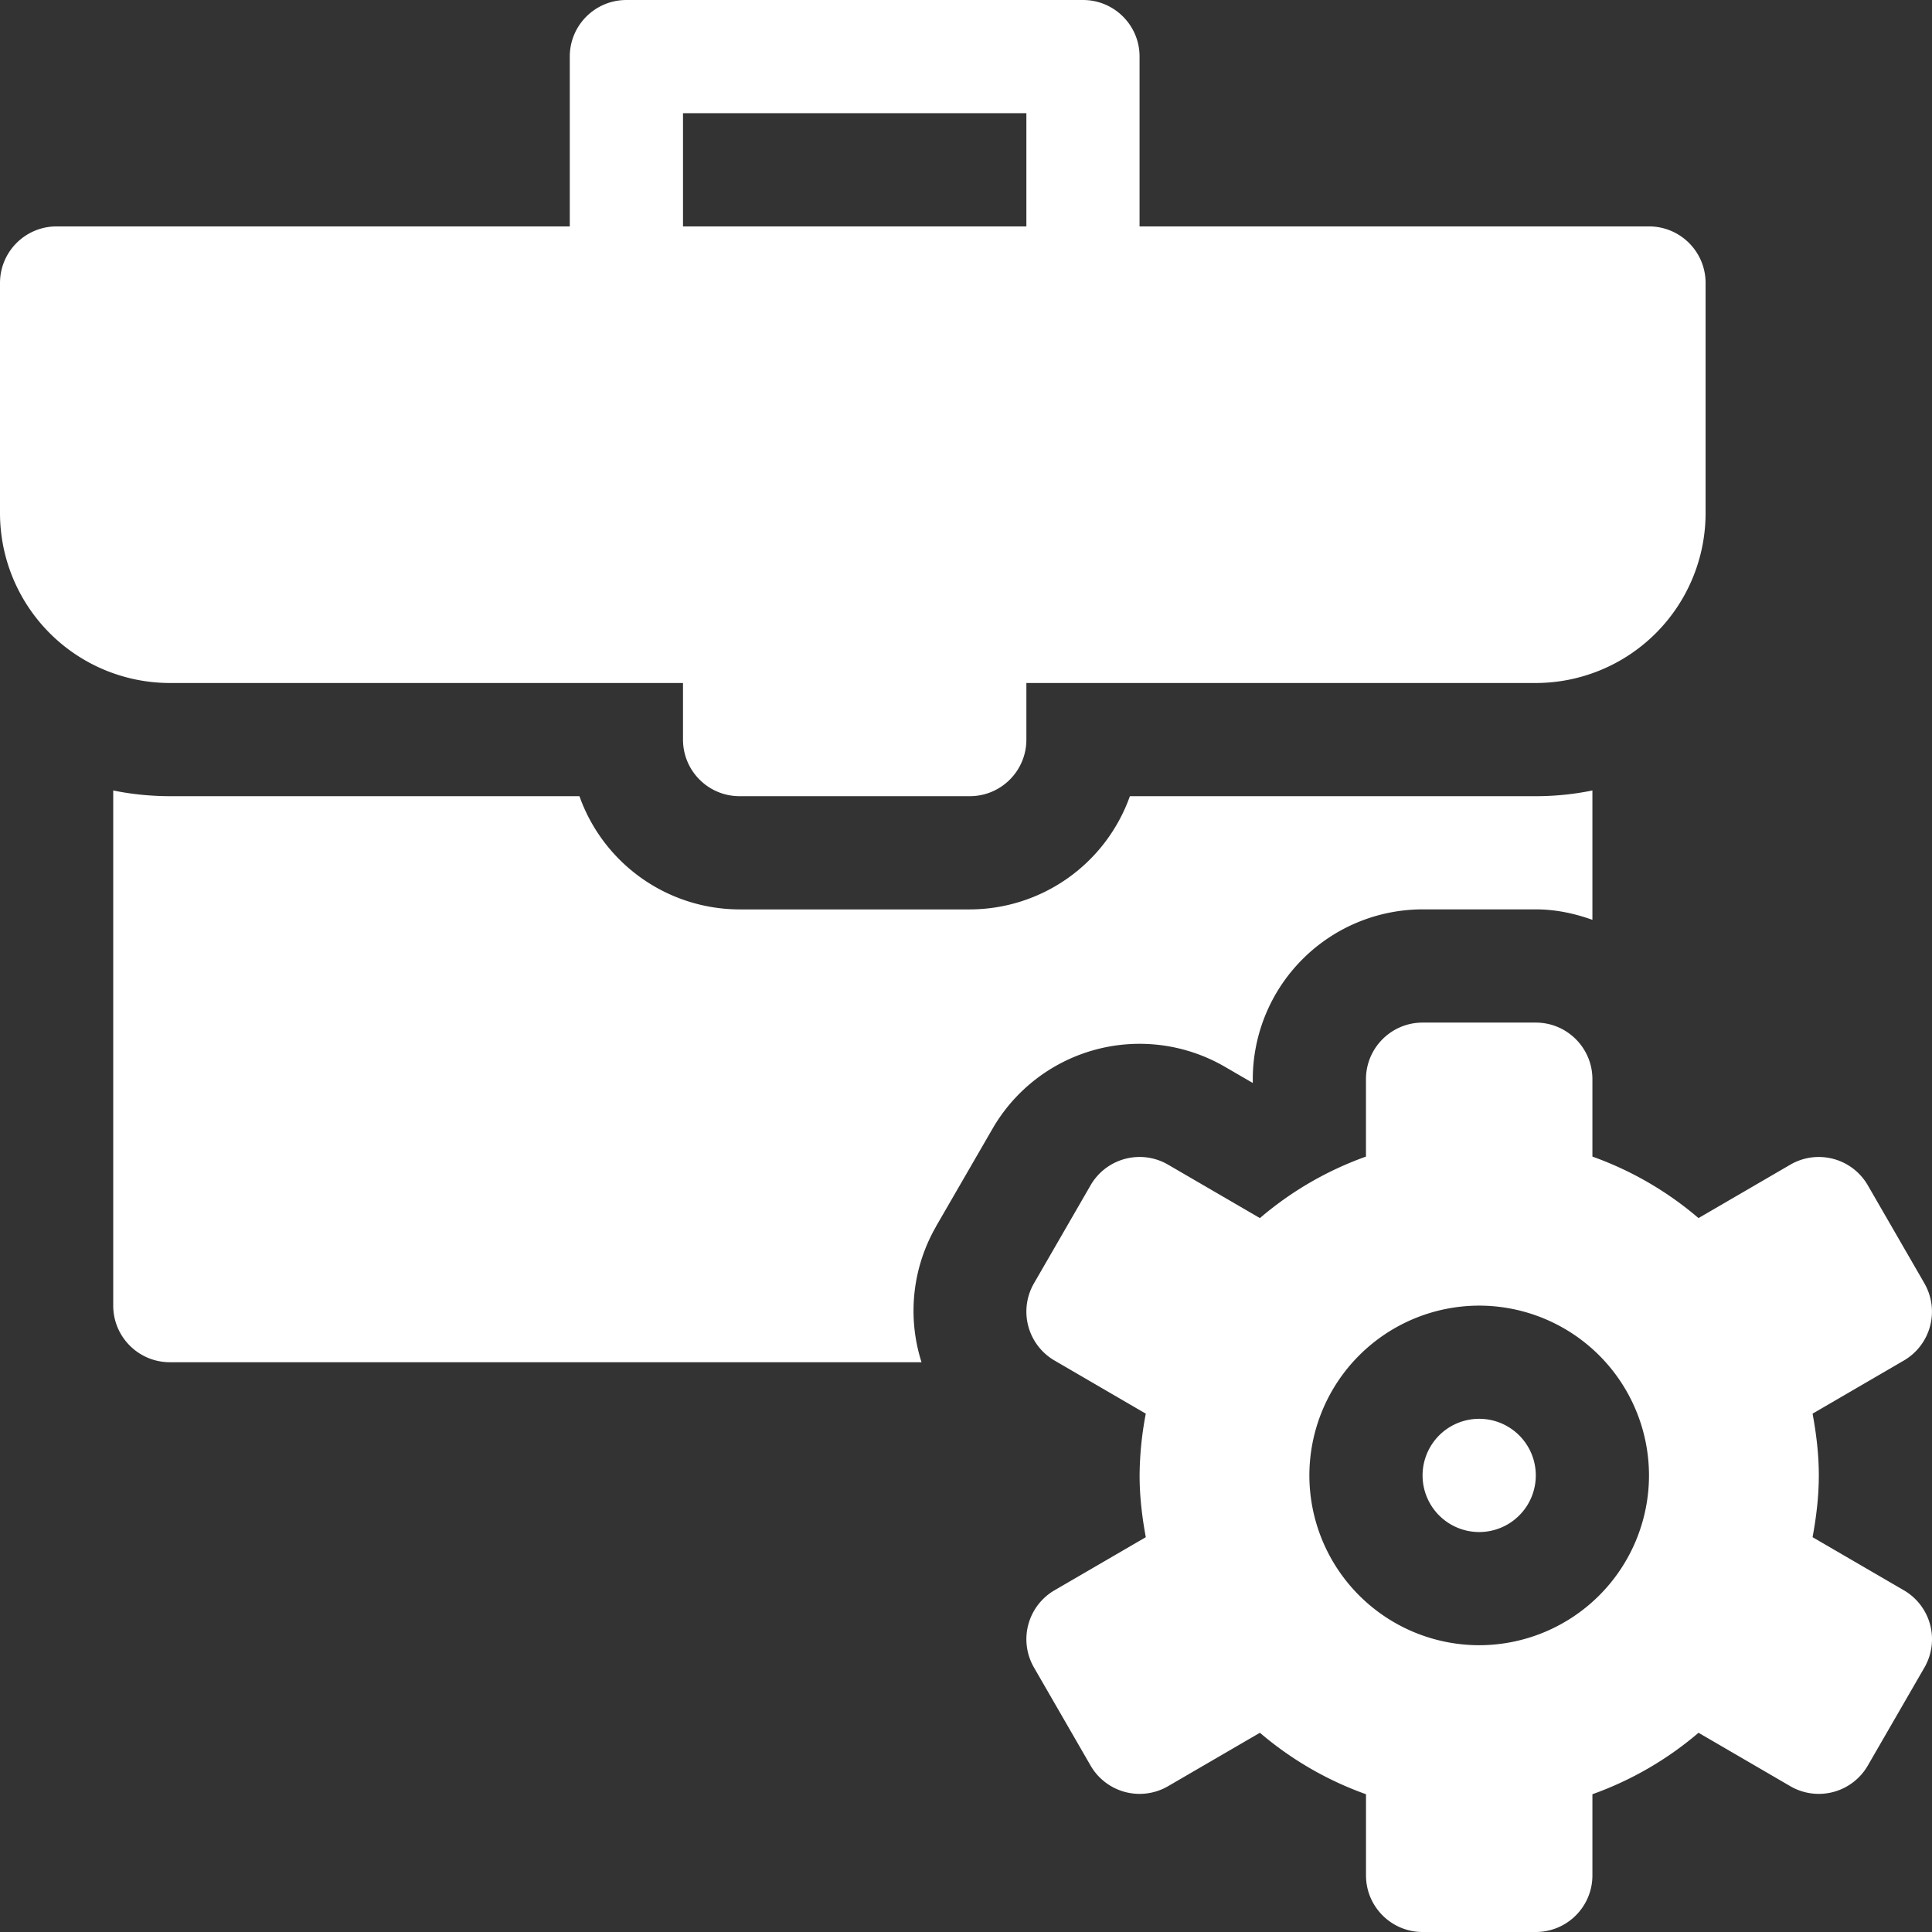
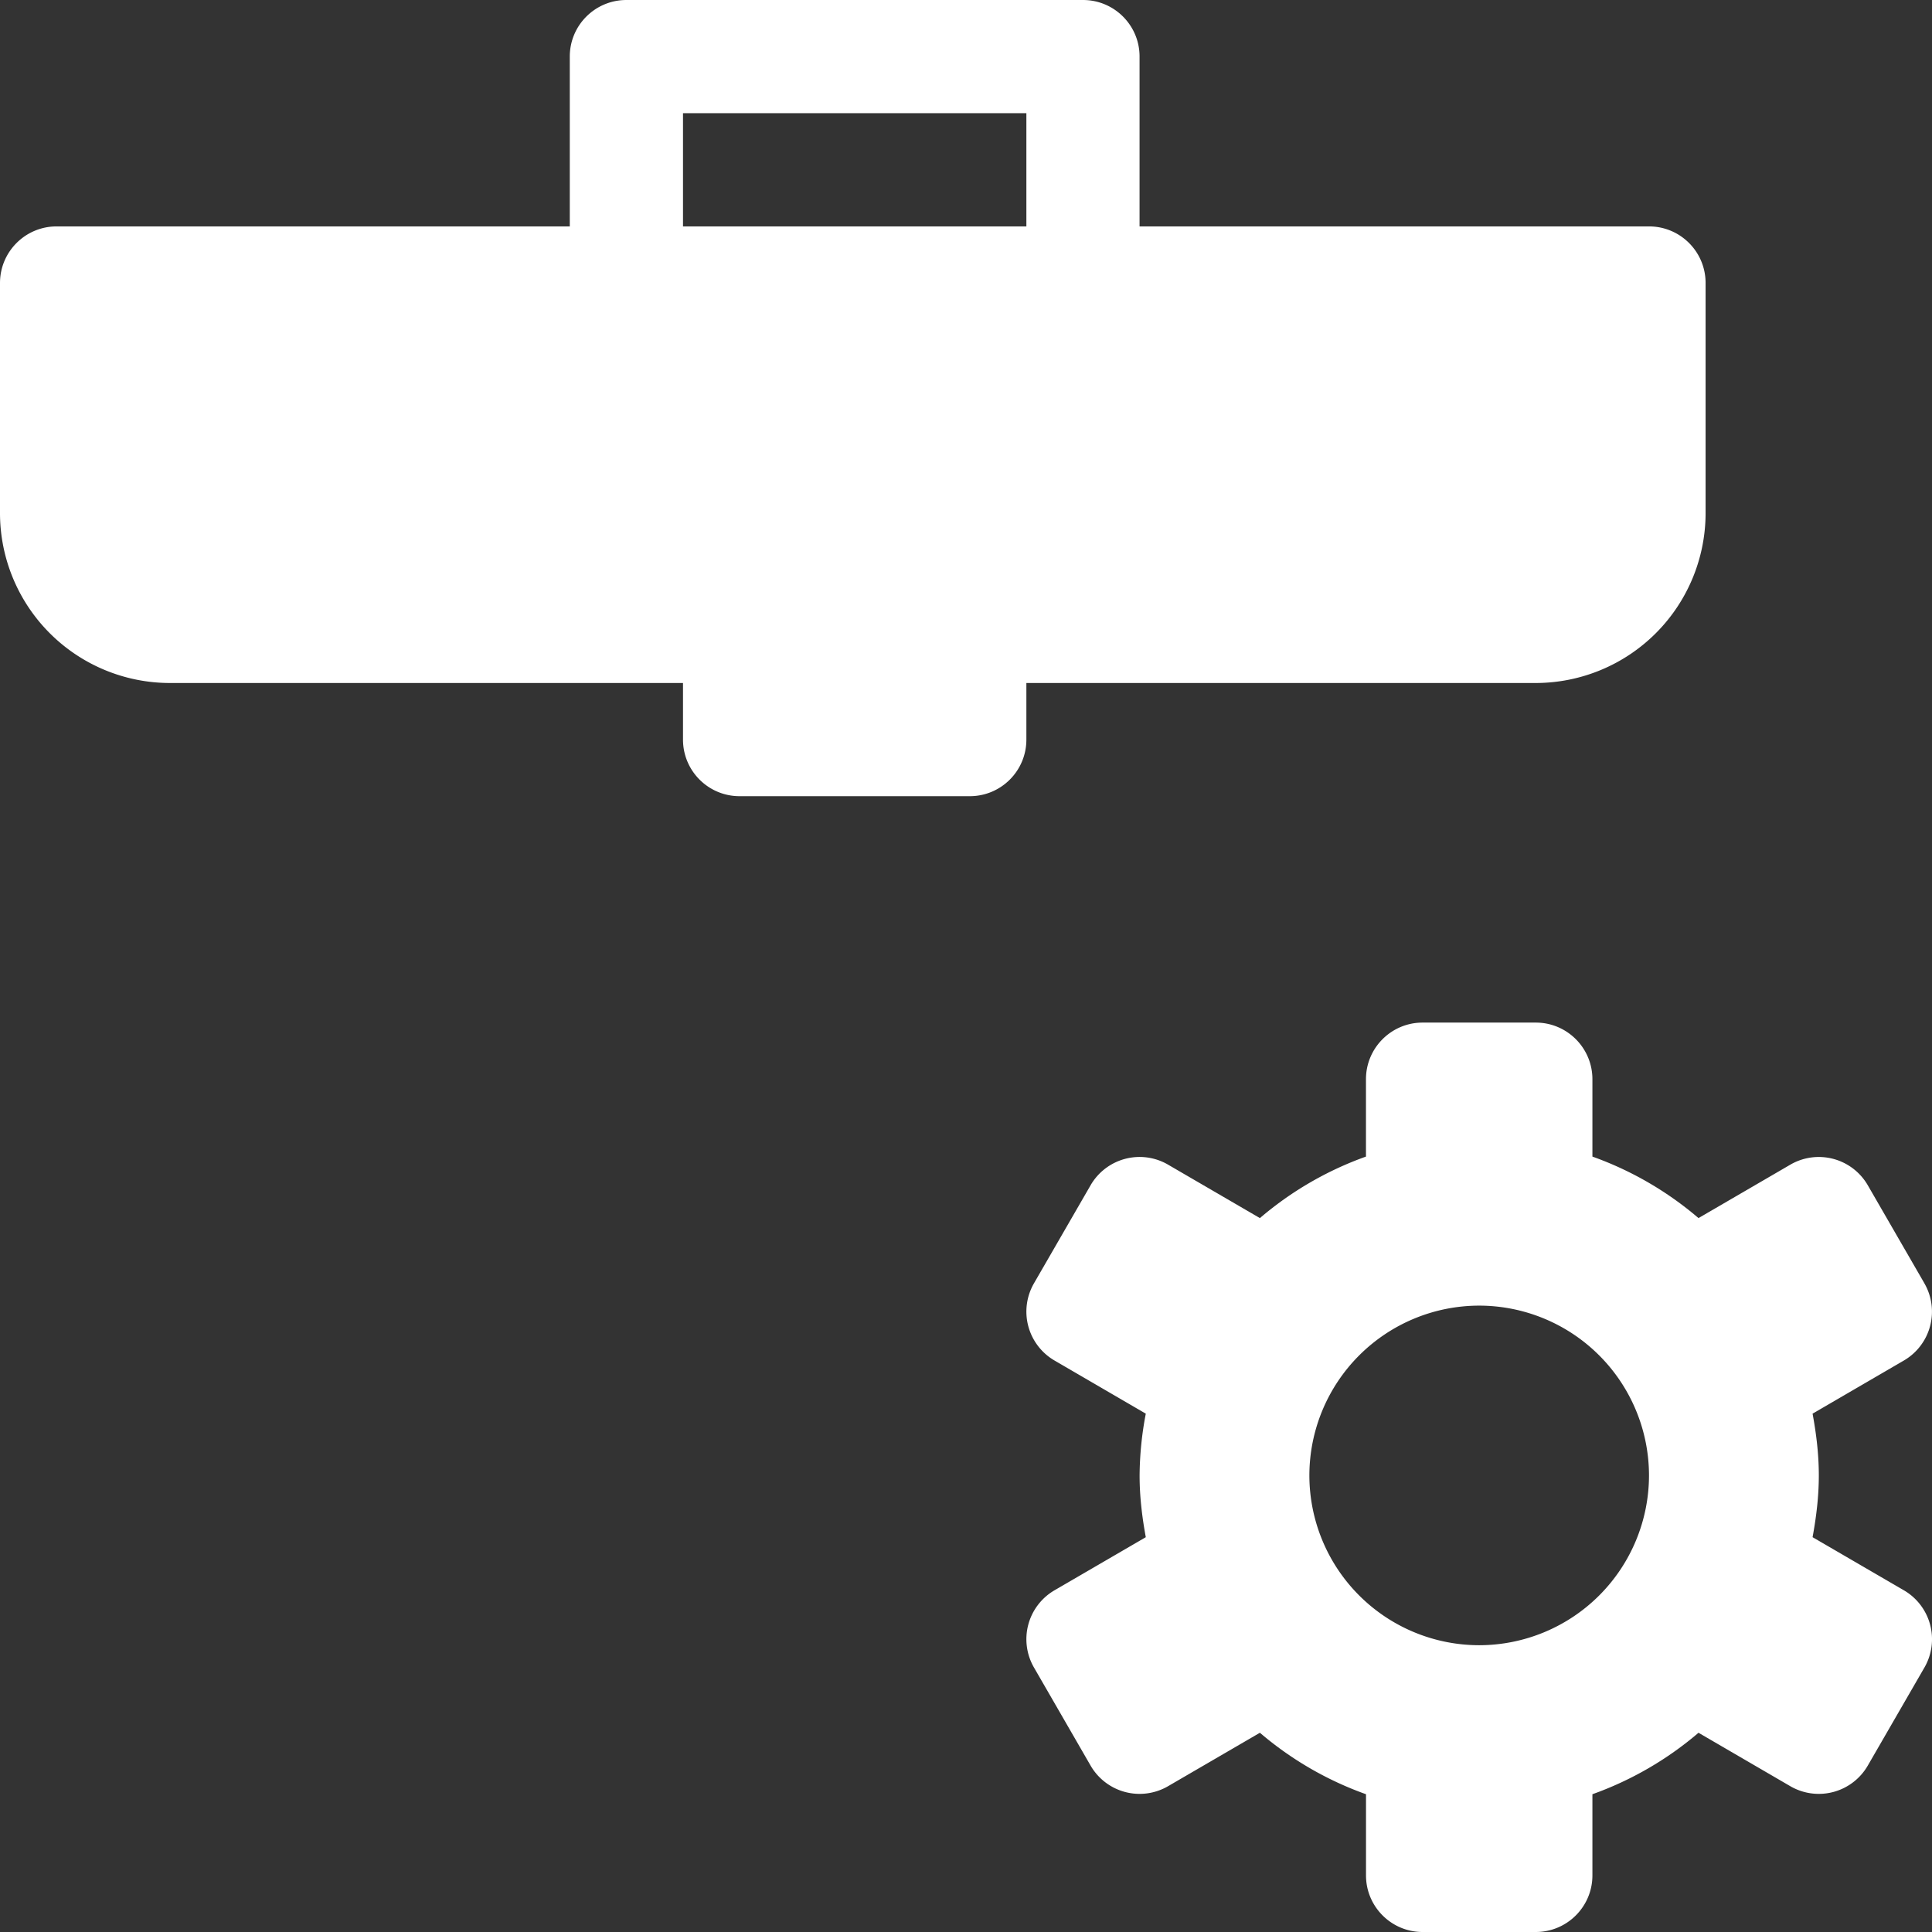
<svg xmlns="http://www.w3.org/2000/svg" width="48" height="48" fill="none">
  <rect width="100%" height="100%" fill="#333333" stroke="none" />
  <g fill="#fff" clip-path="url(#a)">
    <path d="M16.969 16.969v1.406c0 .777.629 1.406 1.406 1.406h5.719c.777 0 1.406-.629 1.406-1.406v-1.406h12.656a4.223 4.223 0 0 0 4.219-4.219V7.031c0-.777-.629-1.406-1.406-1.406H28.312V1.406C28.313.63 27.684 0 26.907 0H15.563c-.778 0-1.407.629-1.407 1.406v4.219H1.406C.63 5.625 0 6.254 0 7.031v5.719a4.223 4.223 0 0 0 4.219 4.219zm0-14.157H25.5v2.813h-8.531zM47.811 31.883l-1.406-2.435a1.406 1.406 0 0 0-1.92-.515l-2.286 1.33a8.4 8.4 0 0 0-2.636-1.528v-1.922c0-.777-.63-1.407-1.407-1.407h-2.812c-.777 0-1.407.63-1.407 1.407v1.922a8.4 8.4 0 0 0-2.635 1.528l-2.286-1.33a1.406 1.406 0 0 0-1.921.515l-1.406 2.435a1.406 1.406 0 0 0 .514 1.921l2.264 1.318a8.4 8.4 0 0 0-.154 1.534c0 .526.062 1.036.154 1.535l-2.264 1.317a1.406 1.406 0 0 0-.514 1.921l1.406 2.436a1.406 1.406 0 0 0 1.921.515l2.286-1.33a8.4 8.4 0 0 0 2.636 1.527v2.017c0 .776.63 1.406 1.406 1.406h2.812c.777 0 1.407-.63 1.407-1.406v-2.017a8.4 8.4 0 0 0 2.636-1.527l2.285 1.33a1.406 1.406 0 0 0 1.921-.515l1.407-2.436a1.406 1.406 0 0 0-.515-1.921l-2.264-1.317c.092-.5.155-1.01.155-1.535 0-.526-.063-1.035-.155-1.534l2.264-1.318a1.406 1.406 0 0 0 .514-1.92M36.75 40.875a4.223 4.223 0 0 1-4.219-4.219 4.223 4.223 0 0 1 4.219-4.218 4.223 4.223 0 0 1 4.219 4.218 4.223 4.223 0 0 1-4.219 4.219" />
-     <path d="M36.75 38.063a1.406 1.406 0 1 0 0-2.813 1.406 1.406 0 0 0 0 2.813M23.25 30.479l1.41-2.438a4.22 4.22 0 0 1 5.762-1.543l.703.408v-.094a4.223 4.223 0 0 1 4.219-4.219h2.812c.496 0 .965.102 1.407.26v-3.214a7 7 0 0 1-1.407.142H28.072a4.23 4.23 0 0 1-3.978 2.813h-5.719a4.23 4.23 0 0 1-3.979-2.813H4.22q-.724-.002-1.407-.142v12.798c0 .777.63 1.407 1.407 1.407h18.675a4.2 4.2 0 0 1 .357-3.365" />
  </g>
  <defs>
    <clipPath id="a">
      <path fill="#fff" d="M0 0h48v48H0z" />
    </clipPath>
  </defs>
</svg>